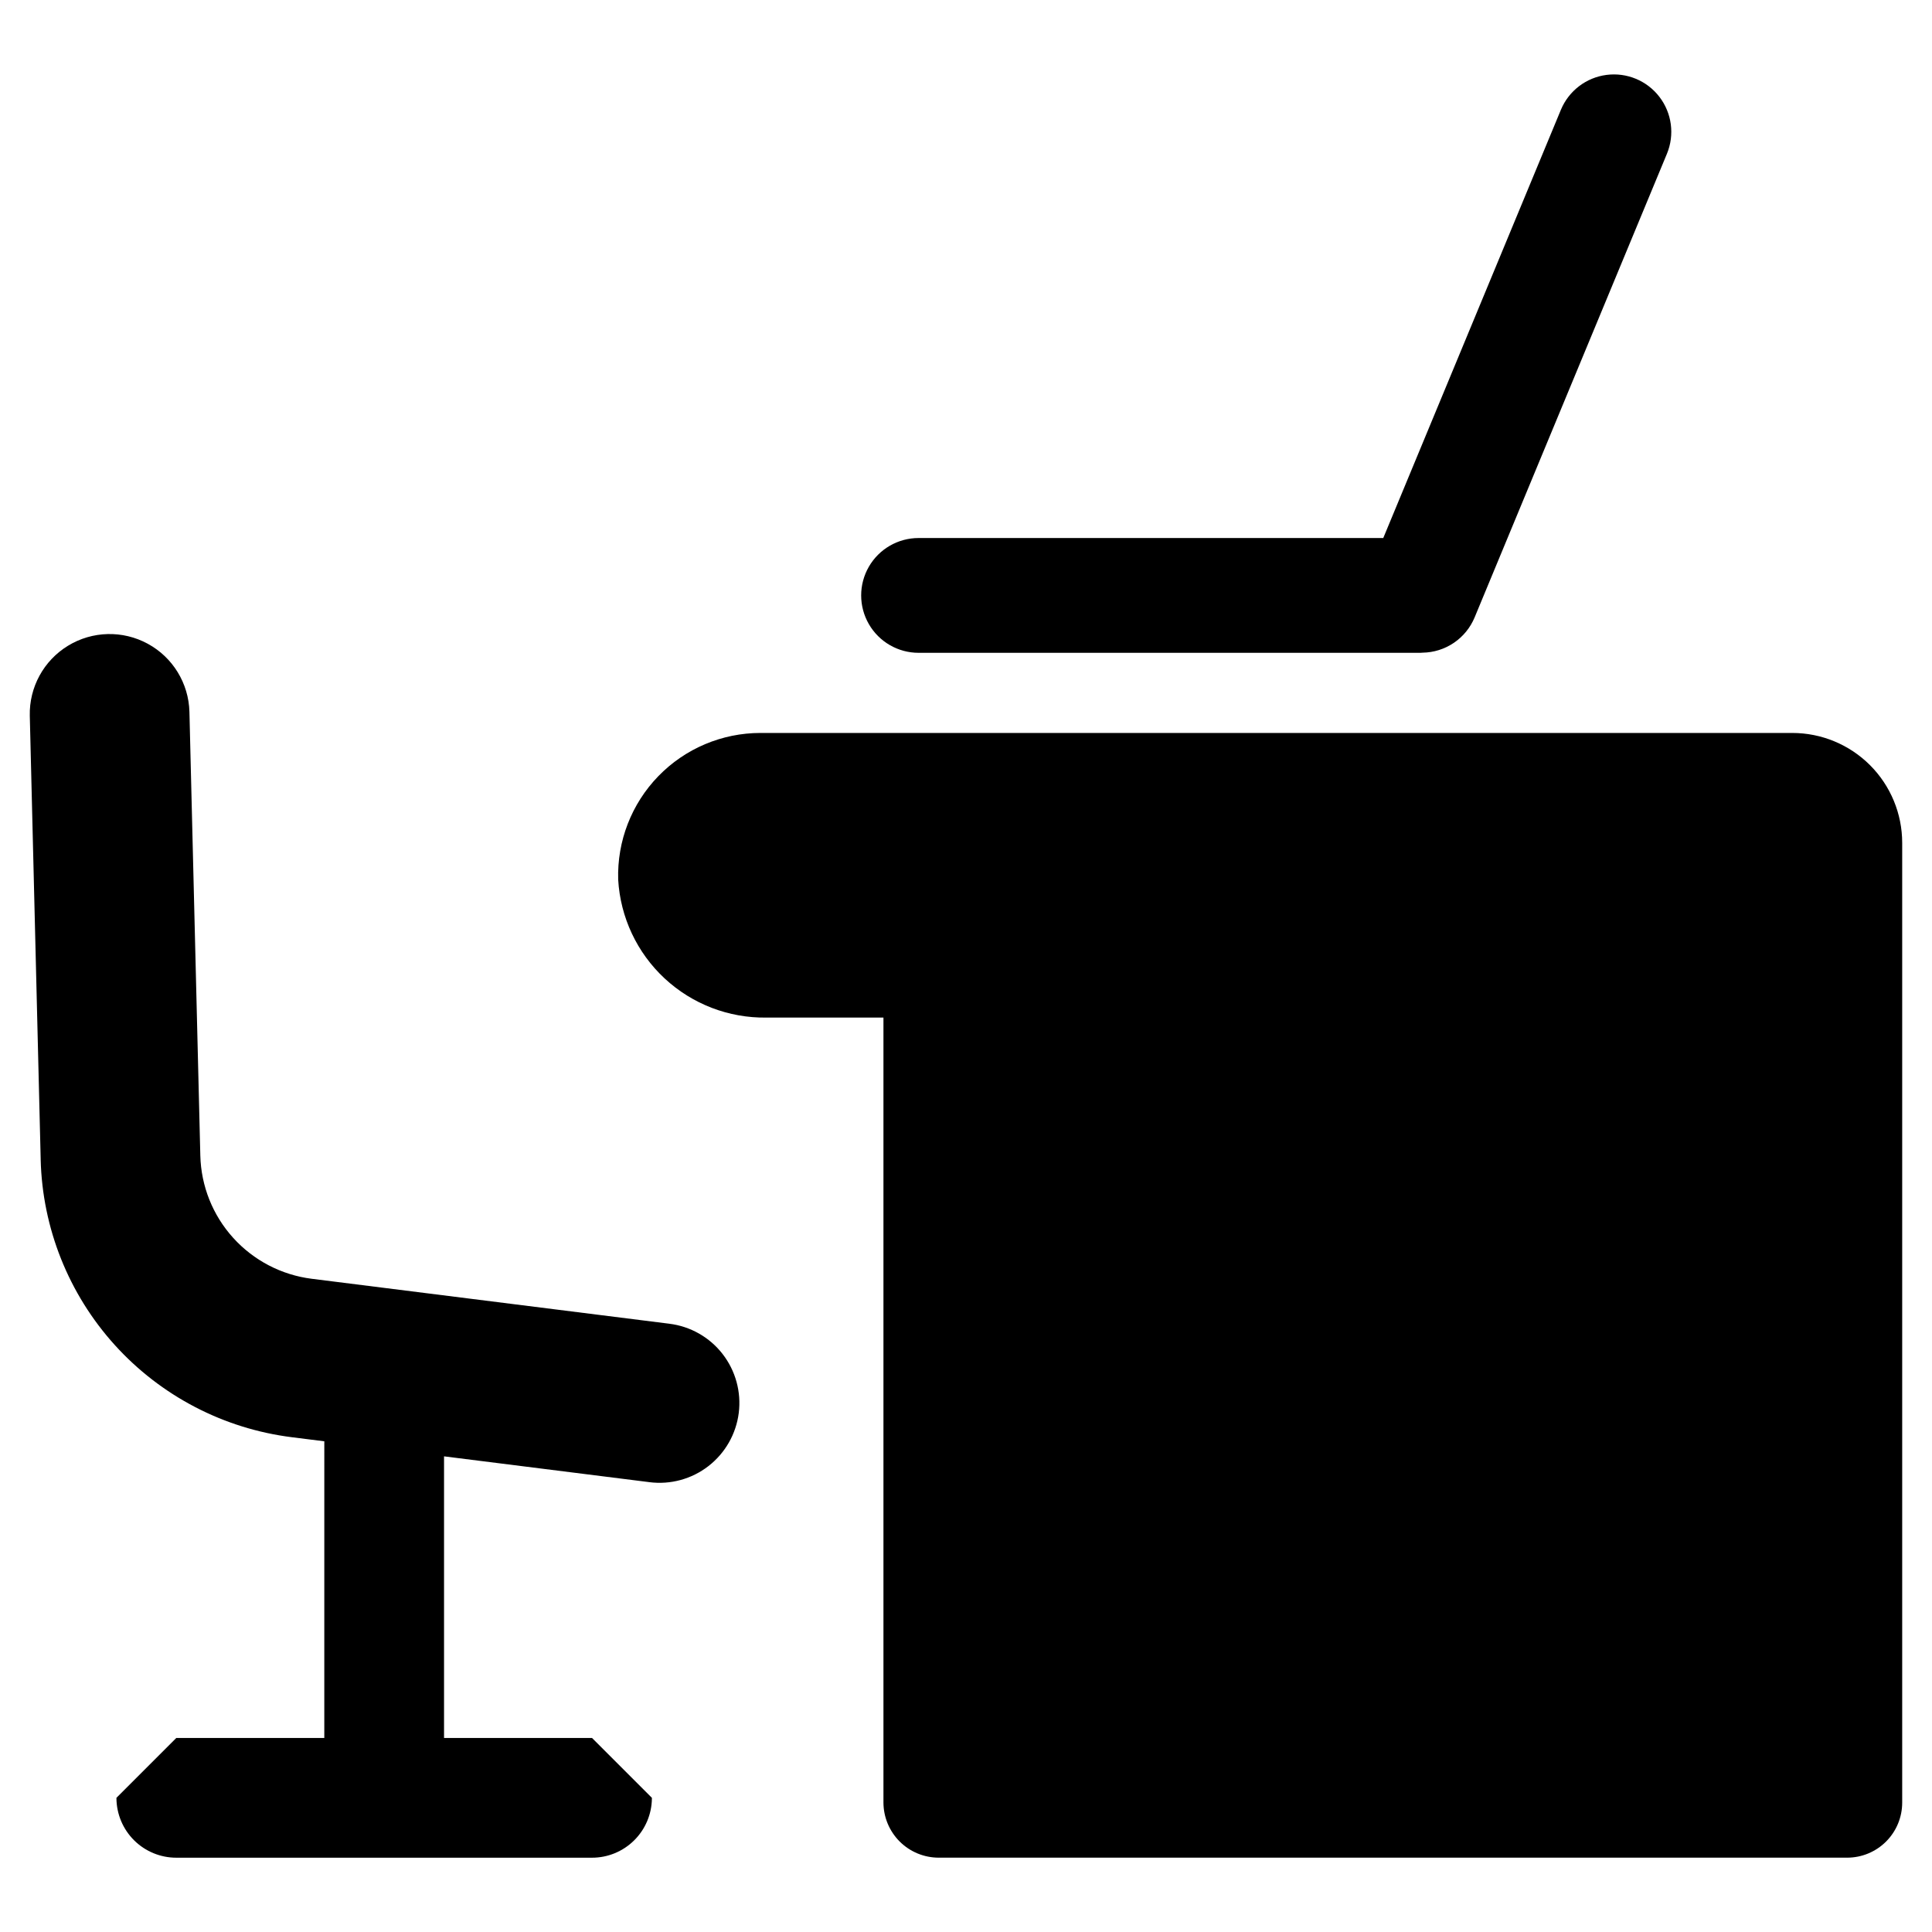
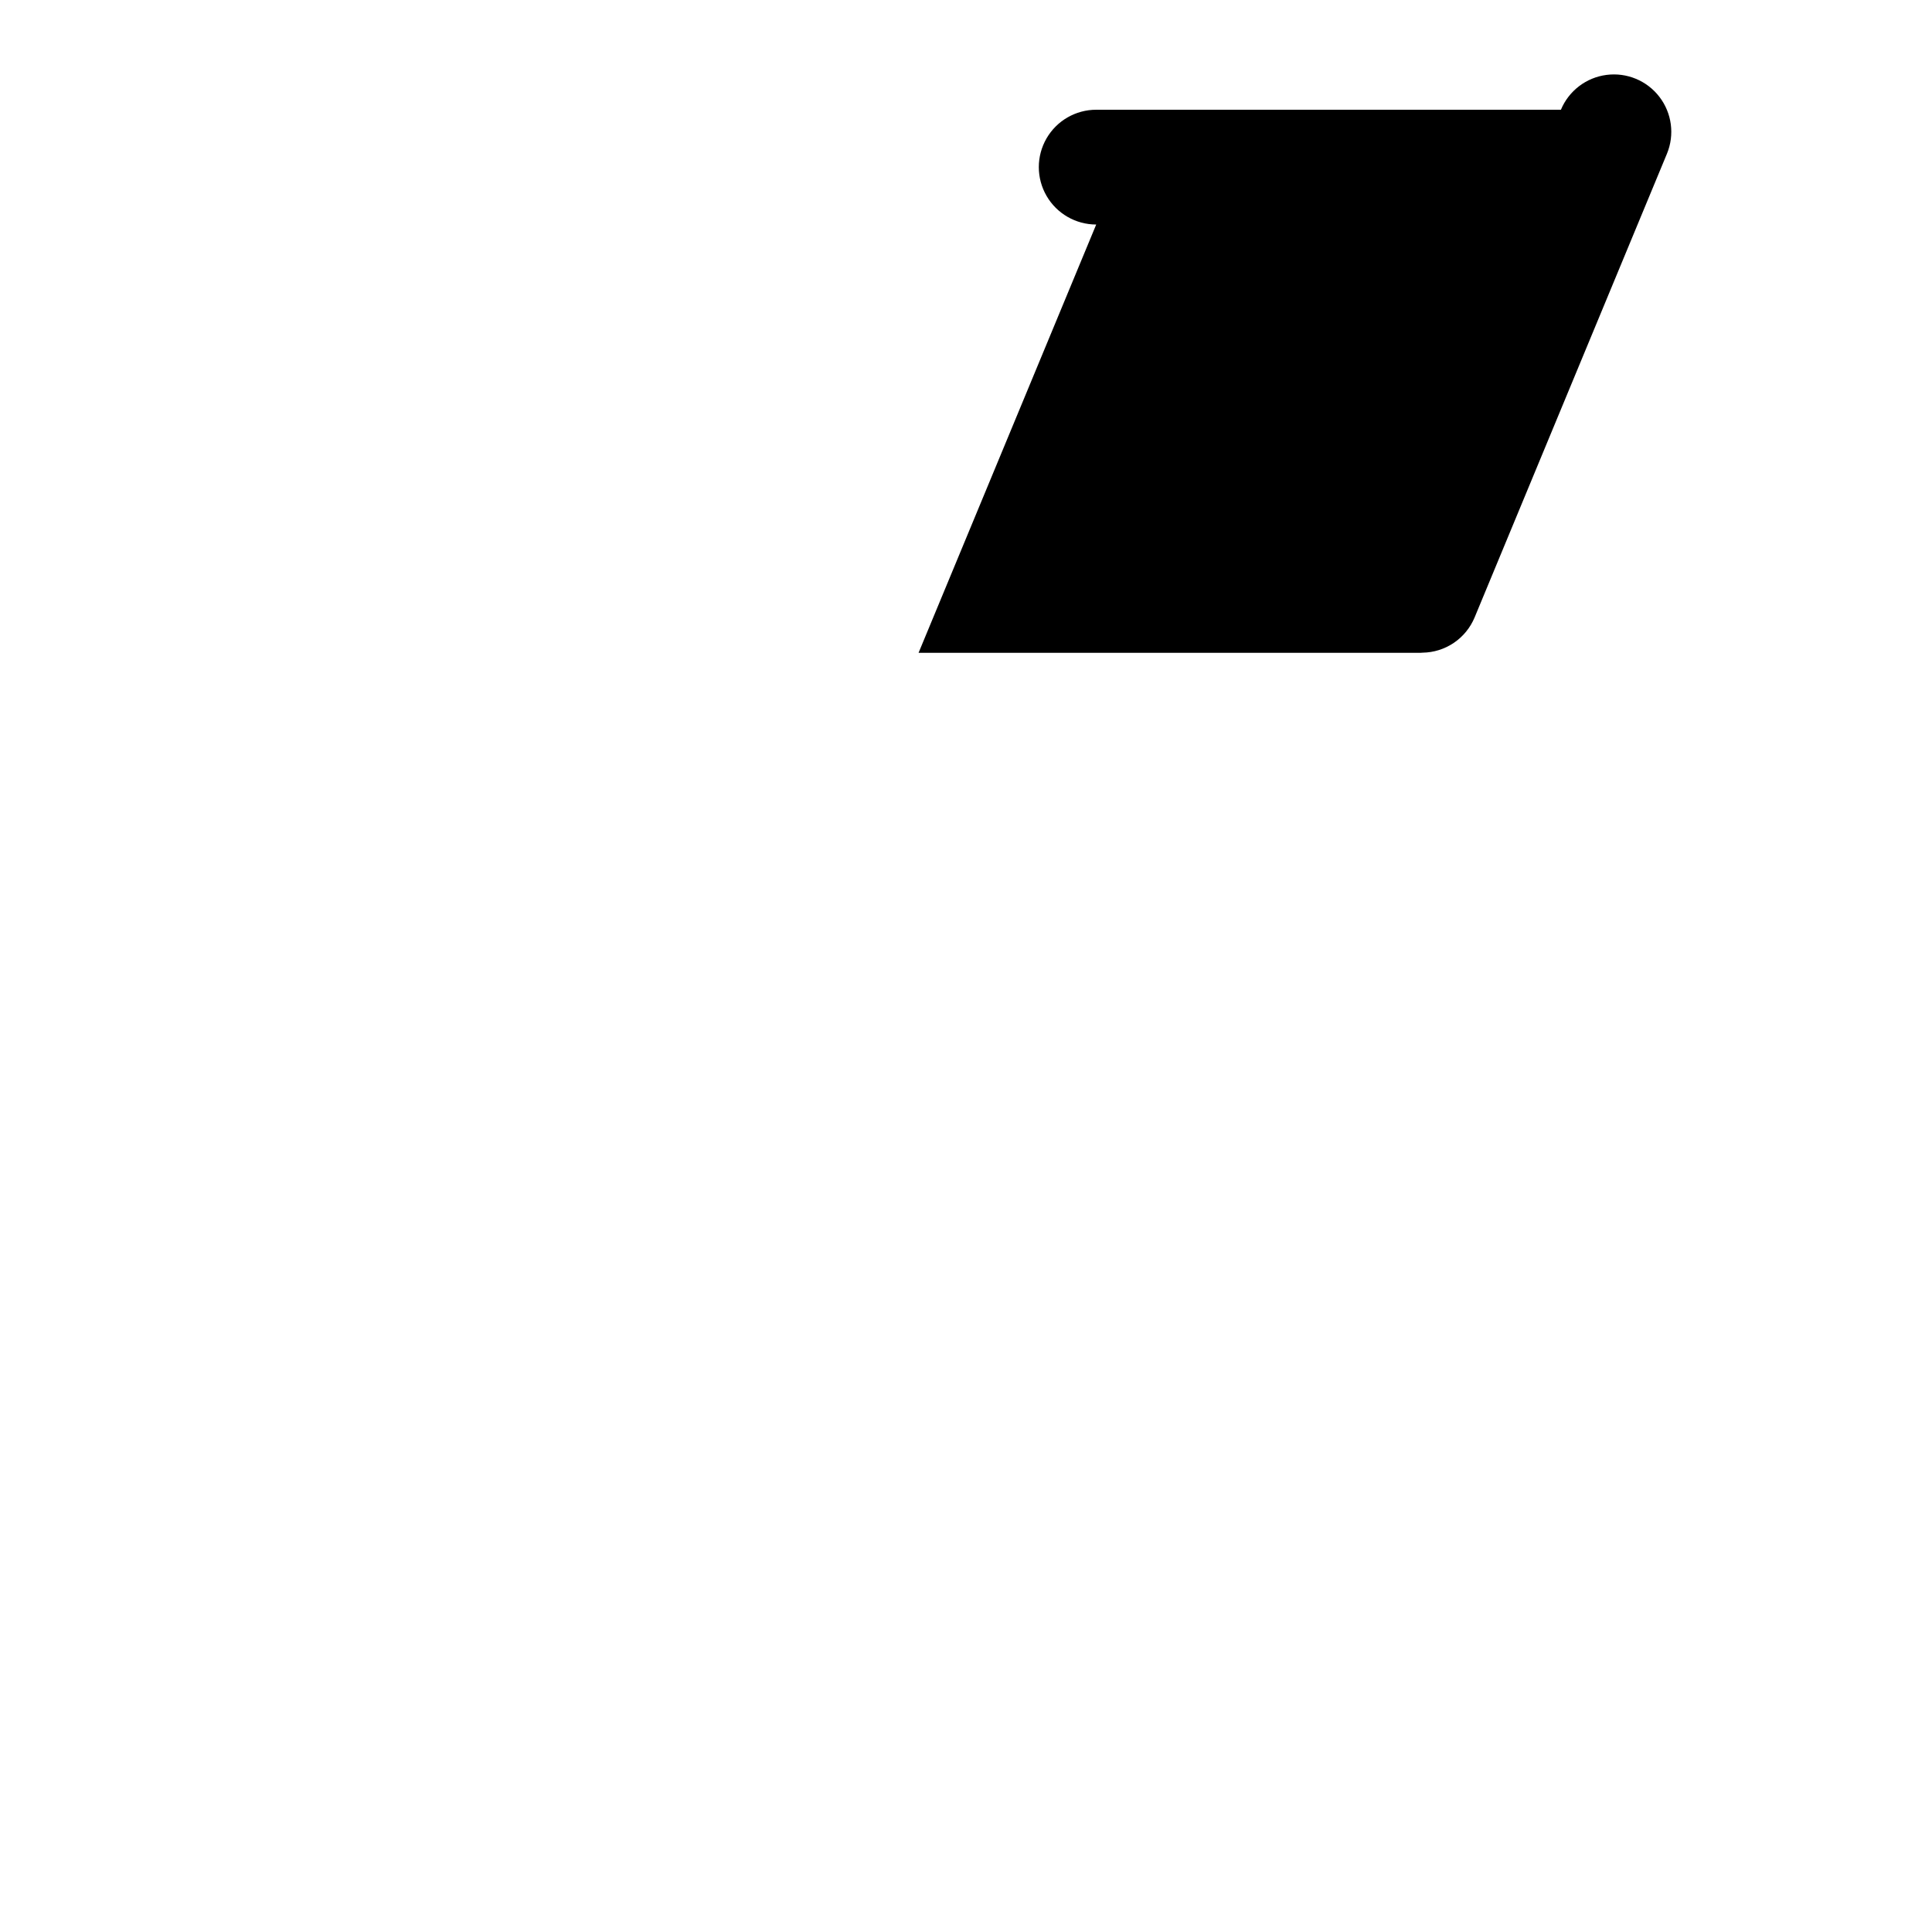
<svg xmlns="http://www.w3.org/2000/svg" fill="#000000" width="800px" height="800px" version="1.1" viewBox="144 144 512 512">
  <g fill-rule="evenodd">
-     <path d="m321.38 494.8-94.77-11.91c-8.016-1.008-15.402-4.859-20.82-10.852-5.418-5.988-8.508-13.727-8.703-21.801l-2.887-117.6v-0.004c-0.199-7.547-4.402-14.418-11.035-18.027-6.633-3.613-14.688-3.414-21.133 0.516-6.449 3.934-10.312 11.004-10.137 18.551l2.887 117.6-0.004 0.004c0.449 18.203 7.41 35.641 19.621 49.148 12.215 13.504 28.867 22.184 46.934 24.453l8.613 1.082-0.004 78.617h-39.219l-15.867 15.867v0.094c0.027 4.191 1.707 8.203 4.68 11.16 2.977 2.957 6.996 4.617 11.191 4.613h110.16c4.176 0.004 8.184-1.645 11.152-4.578 2.973-2.934 4.668-6.918 4.719-11.094v-0.195l-15.871-15.867h-39.211v-74.629l54.422 6.84v0.004c5.574 0.711 11.203-0.82 15.645-4.262 4.441-3.445 7.332-8.512 8.035-14.086 0.699-5.578-0.848-11.203-4.297-15.637-3.453-4.438-8.527-7.316-14.105-8.004z" />
-     <path d="m387.43 317h133.04l0.516-0.035h0.004c2.957-0.039 5.844-0.945 8.297-2.606 2.449-1.66 4.363-4 5.5-6.734l50.973-122.89c2.07-5.019 1.309-10.758-1.996-15.062-3.305-4.309-8.652-6.523-14.035-5.82-5.383 0.699-9.98 4.219-12.07 9.23l-47.078 113.5h-123.15c-5.434 0-10.457 2.898-13.172 7.602-2.719 4.707-2.719 10.508 0 15.211 2.715 4.707 7.738 7.606 13.172 7.606z" />
-     <path d="m618.96 338.24h-273.42c-10.207 0-19.977 4.133-27.082 11.461-7.106 7.324-10.941 17.215-10.633 27.418 0.574 9.984 4.981 19.363 12.305 26.172 7.324 6.812 16.996 10.531 26.996 10.379h30.996v207.98c0 3.887 1.547 7.613 4.293 10.363 2.746 2.746 6.477 4.289 10.359 4.289h240.73c3.871 0.004 7.586-1.535 10.324-4.273 2.738-2.738 4.277-6.453 4.273-10.324v-254.32c0.004-7.731-3.066-15.145-8.531-20.613-5.465-5.465-12.883-8.535-20.613-8.531z" />
+     <path d="m387.43 317h133.04l0.516-0.035h0.004c2.957-0.039 5.844-0.945 8.297-2.606 2.449-1.66 4.363-4 5.5-6.734l50.973-122.89c2.07-5.019 1.309-10.758-1.996-15.062-3.305-4.309-8.652-6.523-14.035-5.82-5.383 0.699-9.98 4.219-12.07 9.23h-123.15c-5.434 0-10.457 2.898-13.172 7.602-2.719 4.707-2.719 10.508 0 15.211 2.715 4.707 7.738 7.606 13.172 7.606z" />
  </g>
</svg>